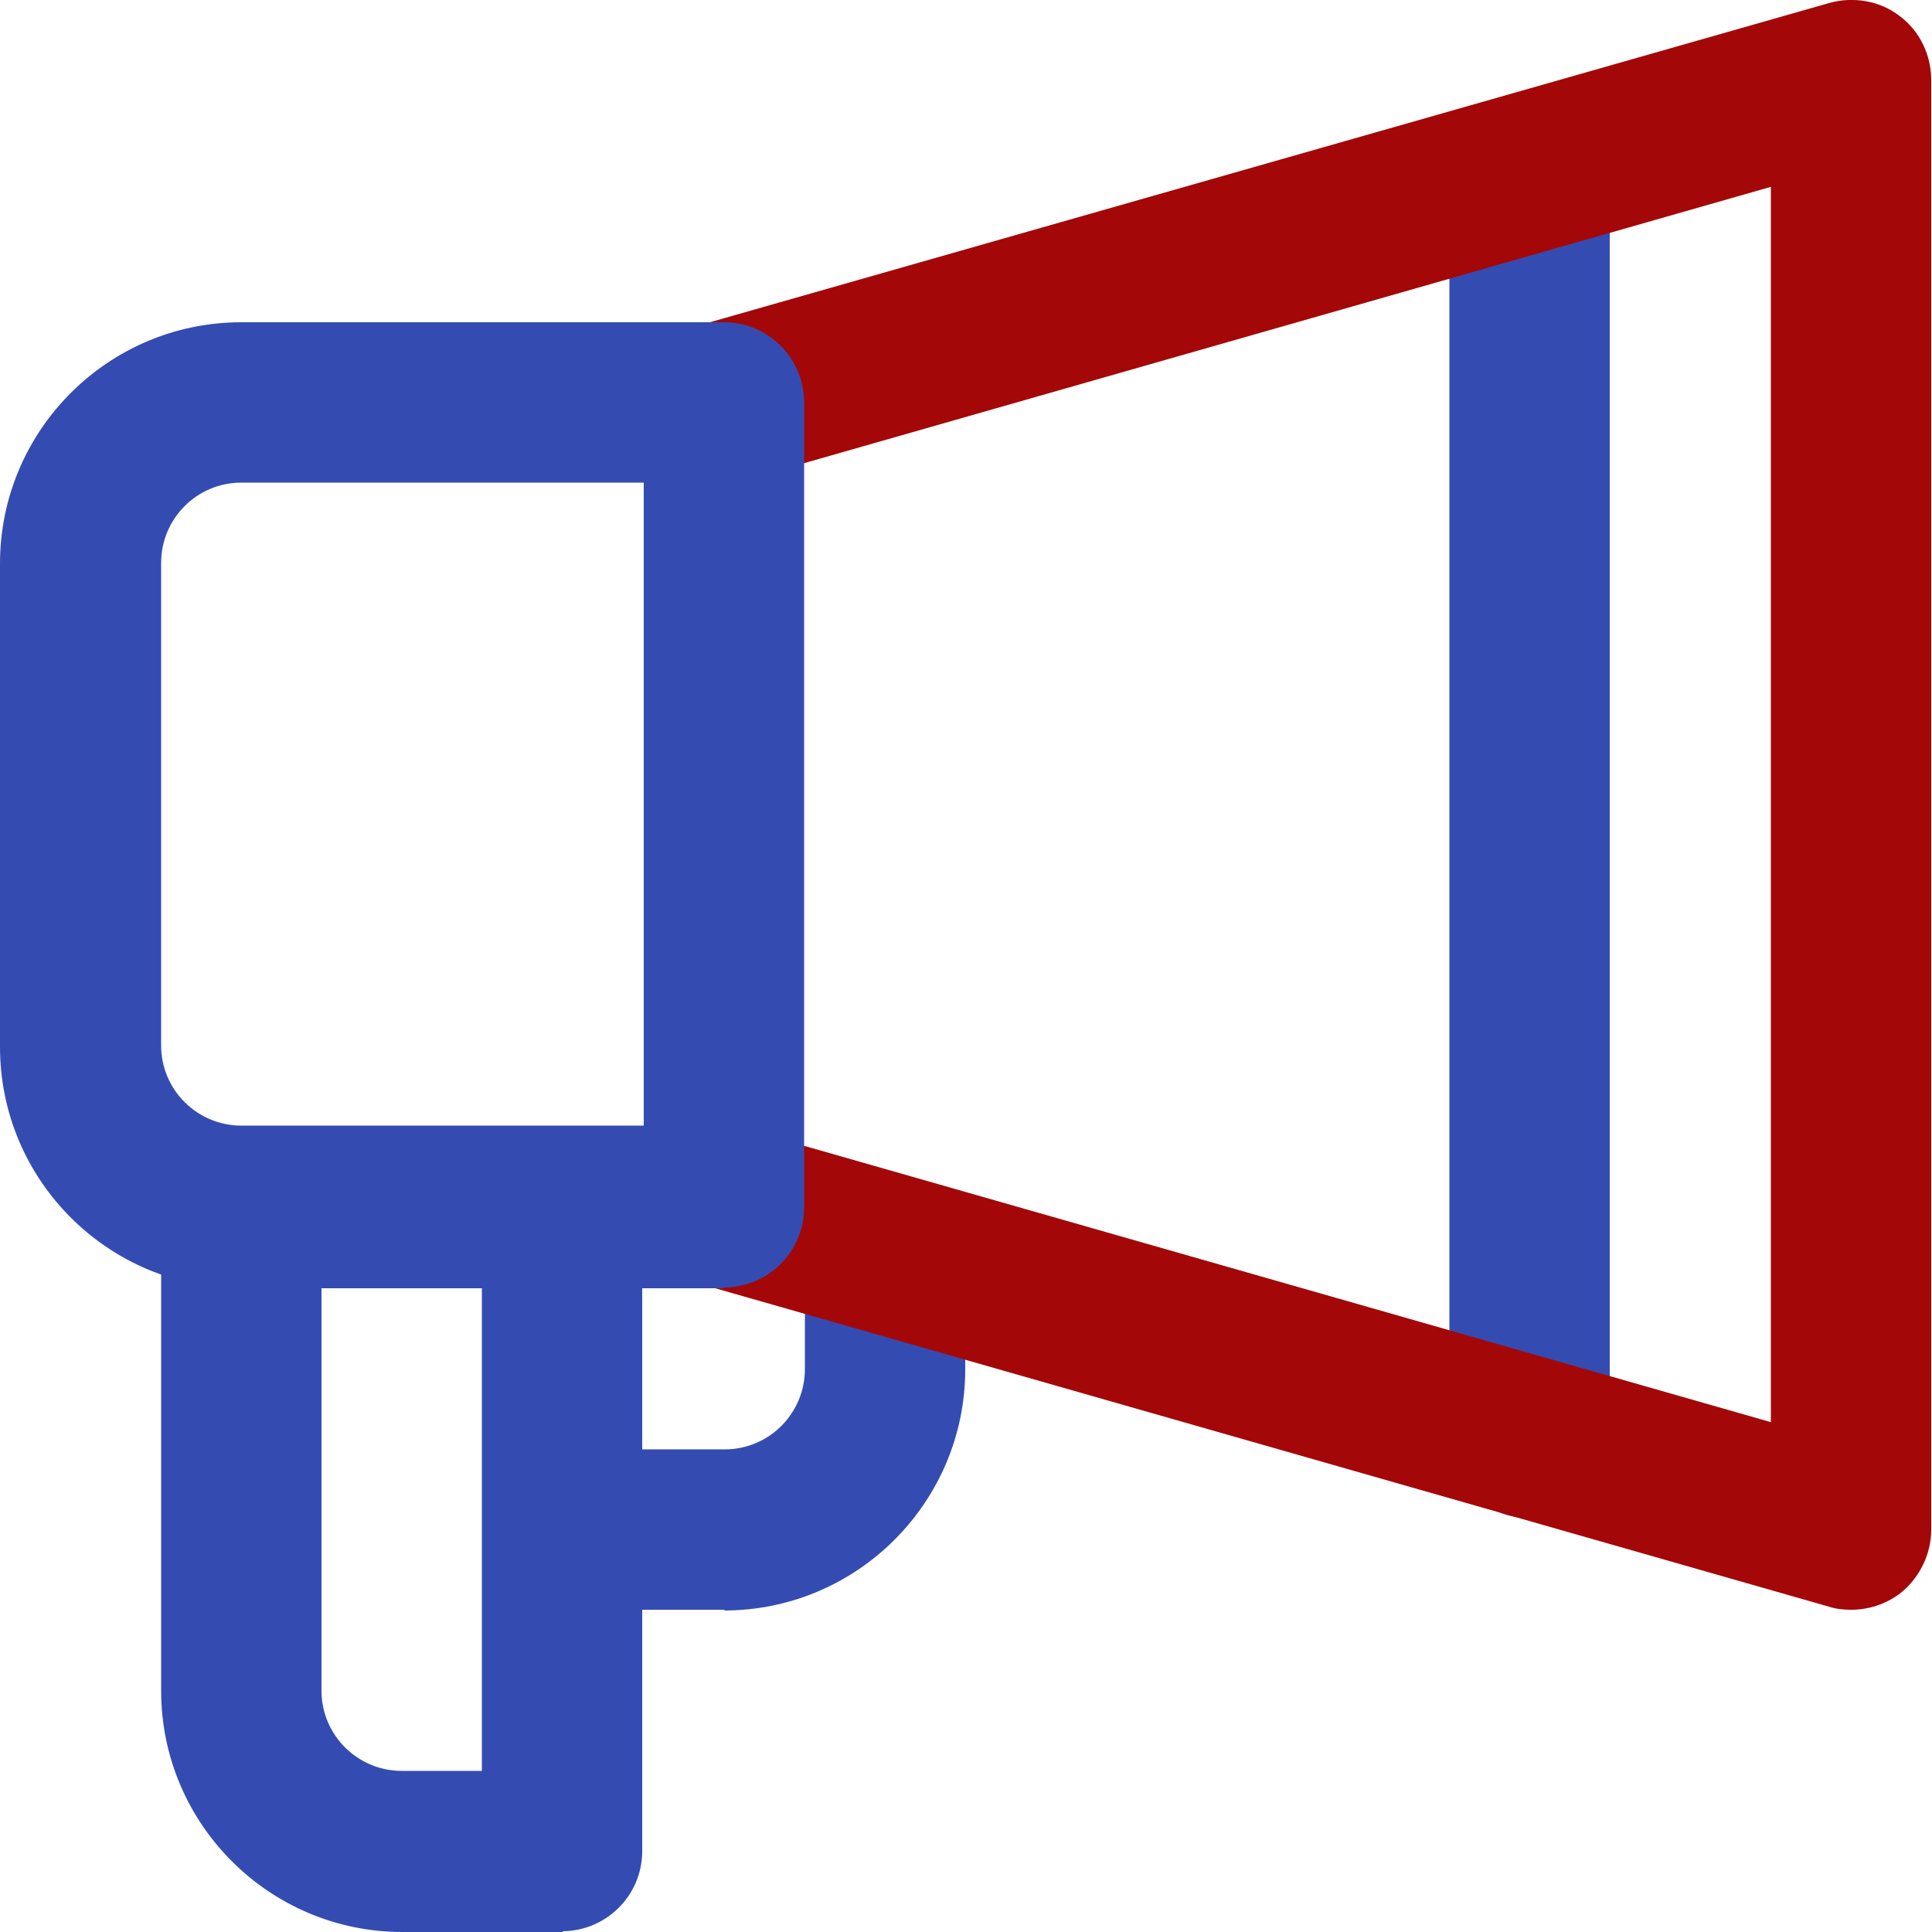
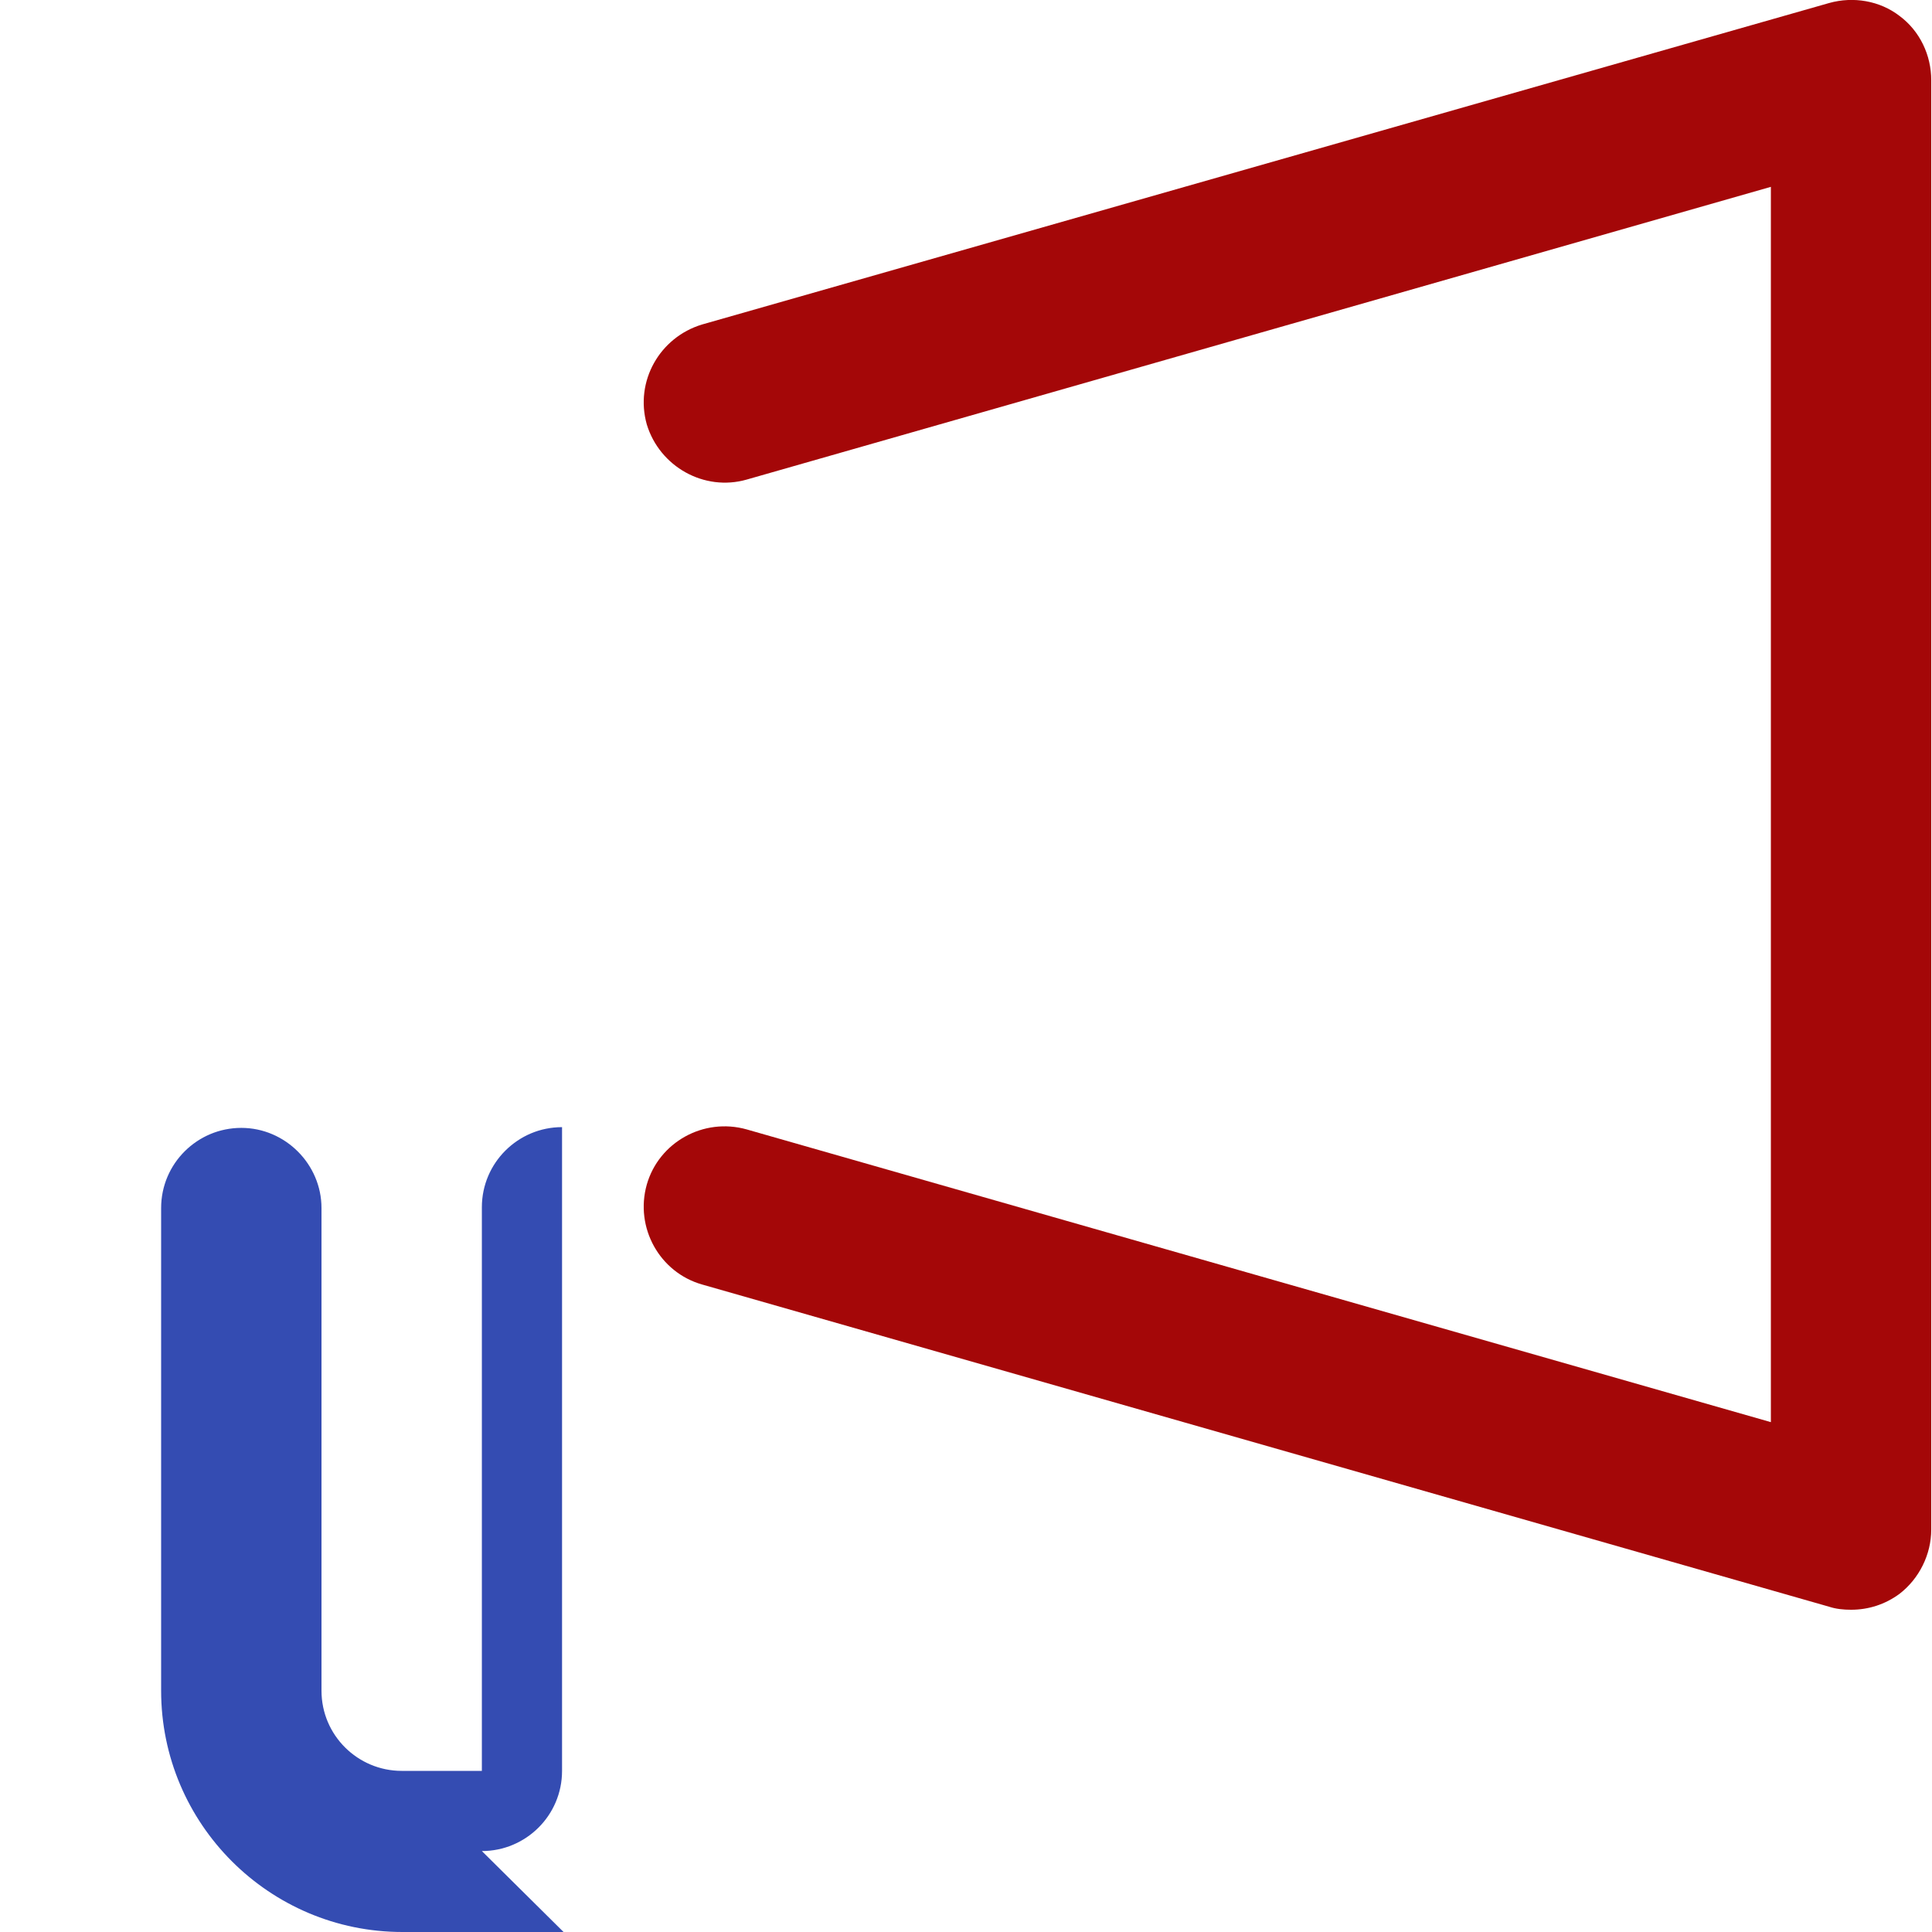
<svg xmlns="http://www.w3.org/2000/svg" id="Layer_2" viewBox="0 0 25.54 25.54">
  <defs>
    <style>.cls-1{fill:#a40708;}.cls-2{fill:#344cb2;}</style>
  </defs>
  <g id="Layer_1-2">
    <g>
-       <path class="cls-2" d="M9.58,21.28h-2.13c-.59,0-1.06-.48-1.06-1.06s.48-1.06,1.06-1.06h2.13c.59,0,1.06-.48,1.06-1.06v-1.52c0-.59,.48-1.06,1.06-1.06s1.06,.48,1.06,1.06v1.52c0,1.76-1.43,3.19-3.19,3.19Z" />
-       <path class="cls-2" d="M20.22,20.07c-.59,0-1.06-.48-1.06-1.06V2.28c0-.59,.48-1.06,1.06-1.06s1.06,.48,1.06,1.06V19c0,.59-.48,1.06-1.06,1.06Z" />
-       <path class="cls-2" d="M7.45,25.54h-2.13c-1.76,0-3.19-1.43-3.19-3.19v-6.38c0-.59,.48-1.06,1.06-1.06s1.06,.48,1.06,1.06v6.38c0,.59,.48,1.06,1.06,1.06h1.06v-7.45c0-.59,.48-1.06,1.06-1.06s1.06,.48,1.06,1.06v8.51c0,.59-.48,1.06-1.06,1.06Z" />
+       <path class="cls-2" d="M7.45,25.54h-2.13c-1.76,0-3.19-1.43-3.19-3.19v-6.38c0-.59,.48-1.06,1.06-1.06s1.06,.48,1.06,1.06v6.38c0,.59,.48,1.06,1.06,1.06h1.06v-7.45c0-.59,.48-1.06,1.06-1.06v8.51c0,.59-.48,1.06-1.06,1.06Z" />
      <path class="cls-1" d="M24.47,21.28c-.1,0-.2-.01-.29-.04l-14.9-4.26c-.56-.16-.89-.75-.73-1.32,.16-.56,.75-.89,1.32-.73l13.54,3.87V2.47l-13.54,3.87c-.56,.16-1.15-.17-1.32-.73-.16-.57,.17-1.15,.73-1.32L24.18,.04c.32-.09,.67-.03,.93,.17,.27,.2,.42,.52,.42,.85V20.22c0,.33-.16,.65-.42,.85-.19,.14-.41,.21-.64,.21Z" />
-       <path class="cls-2" d="M9.58,17.03H3.19c-1.76,0-3.19-1.43-3.19-3.19V7.45c0-1.76,1.43-3.19,3.19-3.19h6.38c.59,0,1.06,.48,1.06,1.06V15.96c0,.59-.48,1.06-1.06,1.06ZM3.19,6.38c-.59,0-1.06,.48-1.06,1.06v6.38c0,.59,.48,1.06,1.06,1.06h5.32V6.38H3.19Z" />
    </g>
  </g>
</svg>